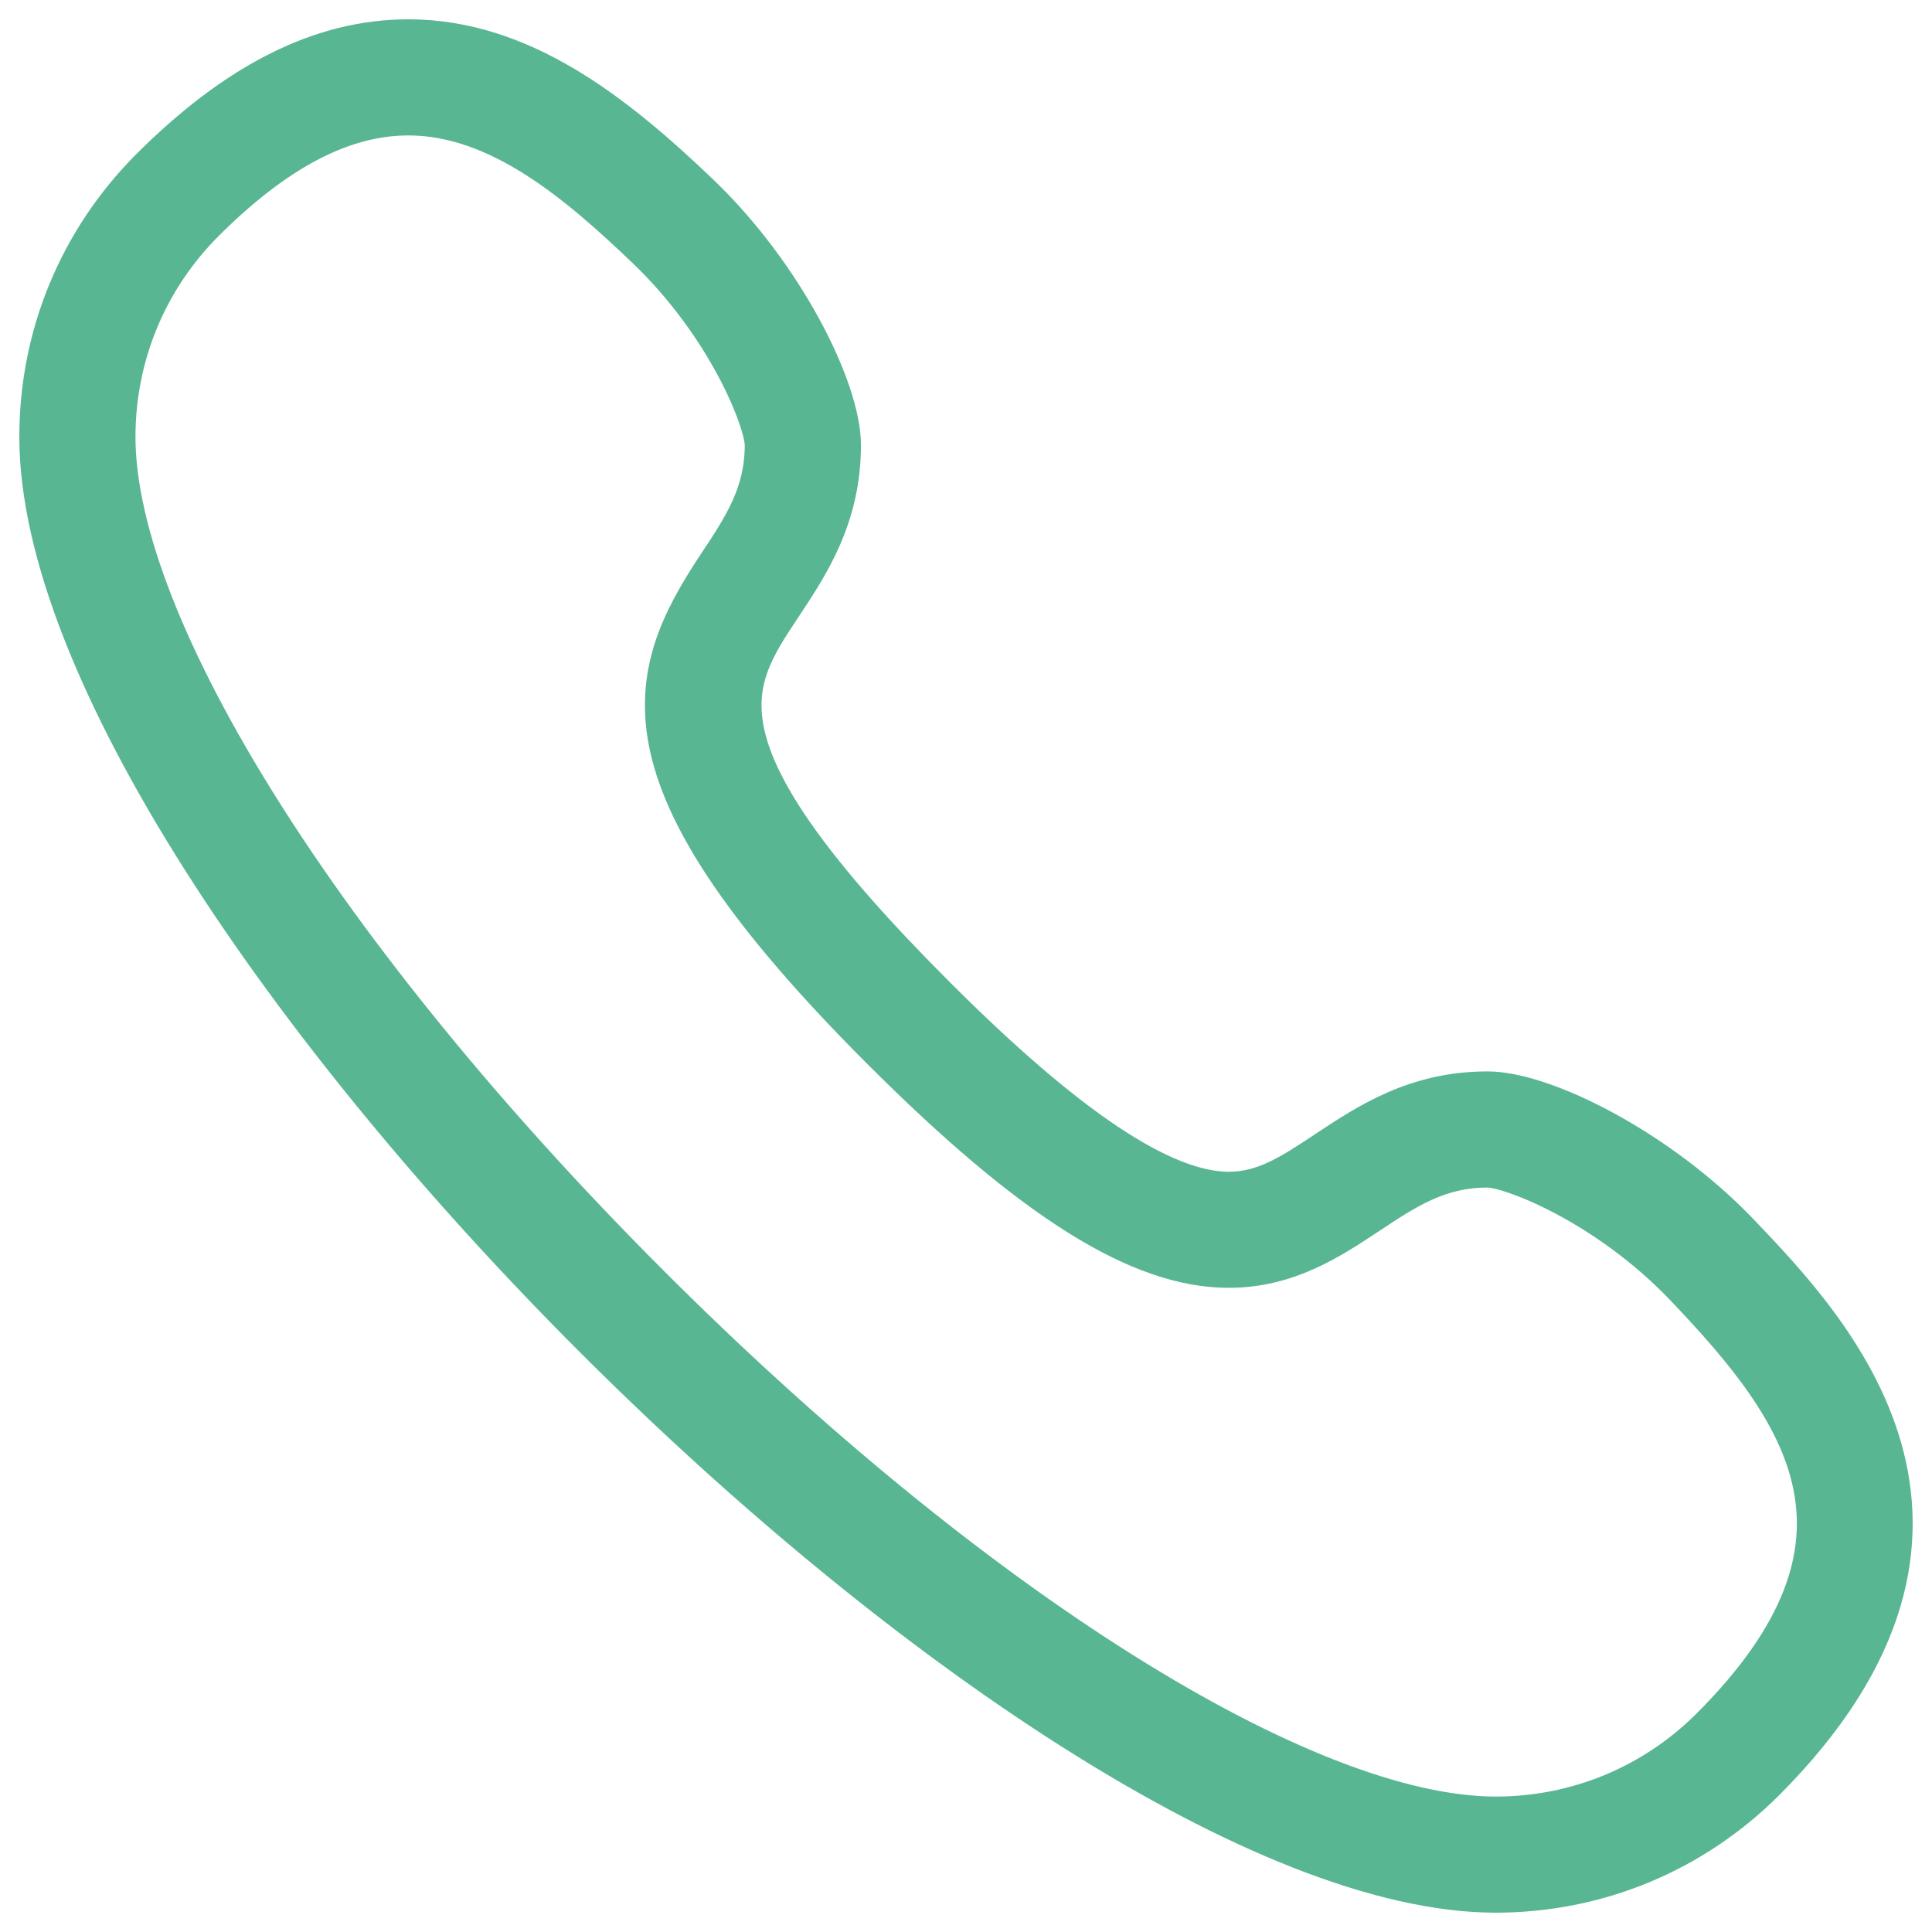
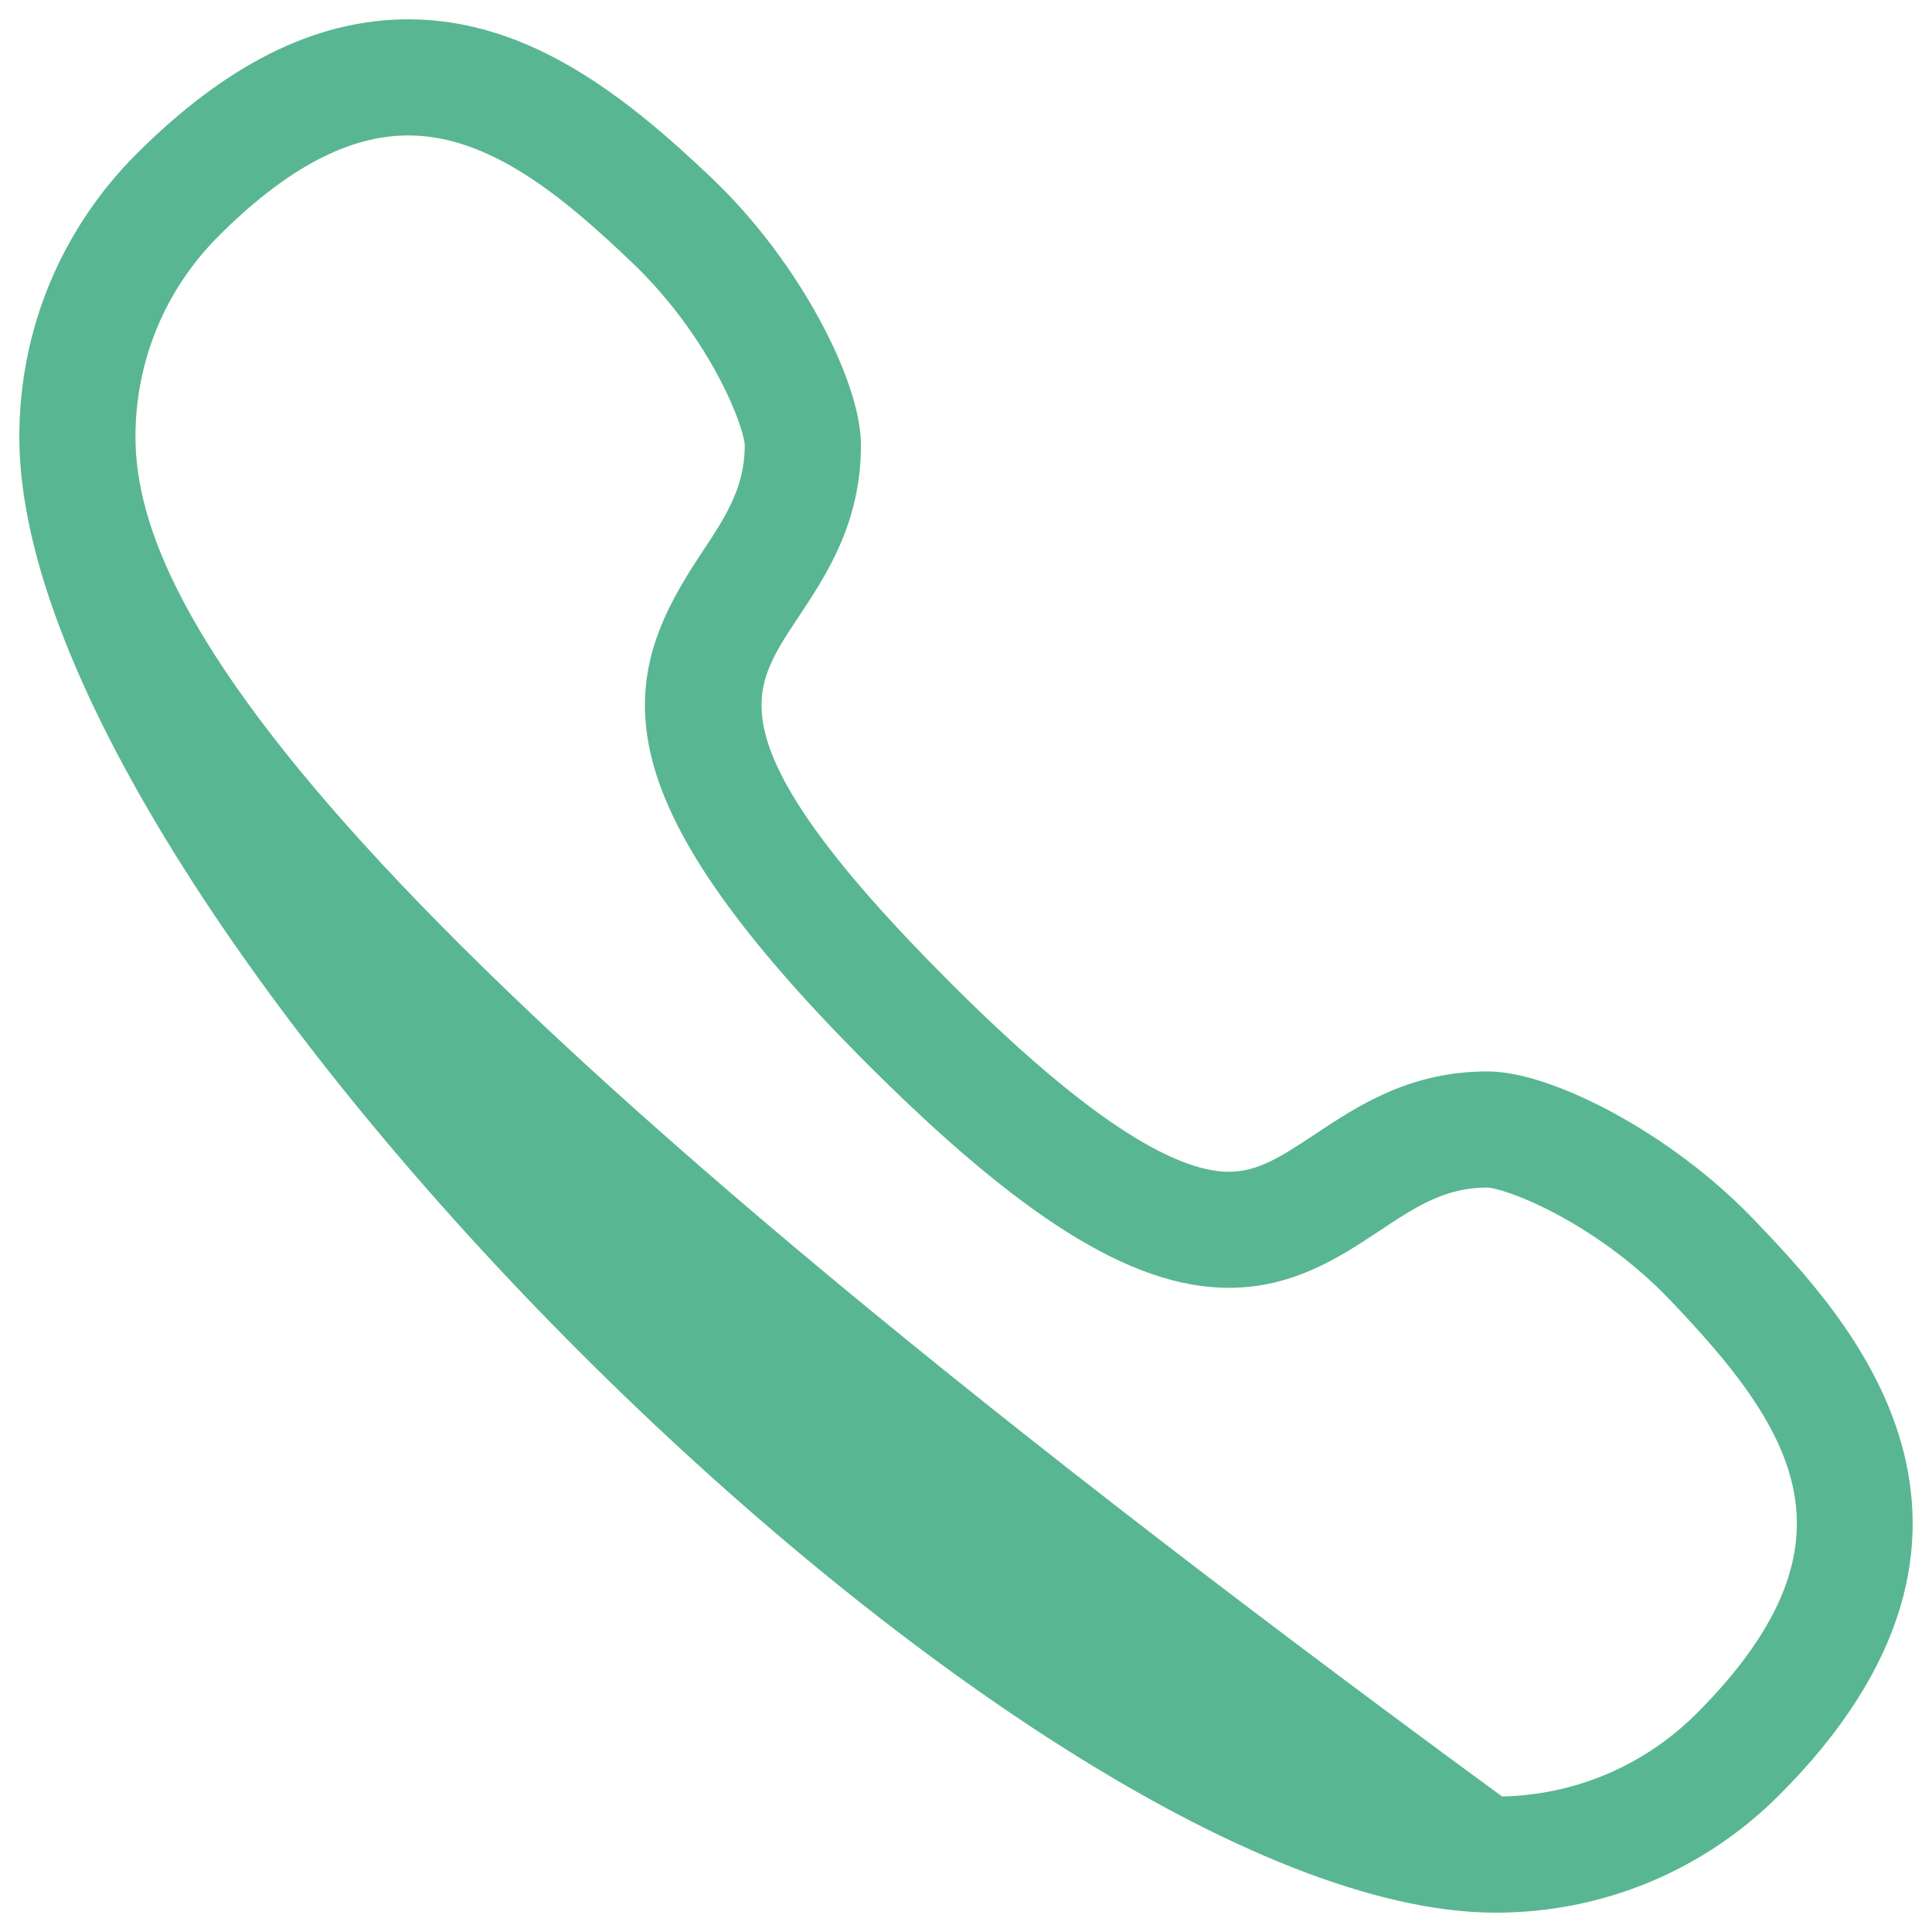
<svg xmlns="http://www.w3.org/2000/svg" width="50px" height="50px" viewBox="0 0 50 50" version="1.1">
  <title>Call center</title>
  <g id="Page-1" stroke="none" stroke-width="1" fill="none" fill-rule="evenodd">
    <g id="Contact_Us" transform="translate(-215, -1438)" fill="#59B692" fill-rule="nonzero" stroke="#59B692">
      <g id="Call-center" transform="translate(216, 1439)">
-         <path d="M37.714,48 C40.338,47.997 42.81,46.977 44.674,45.123 C51.286,38.516 46.393,33.386 44.04,30.919 C41.933,28.713 38.957,27.229 37.499,27.228 C35.633,27.228 34.396,28.05 33.304,28.774 C32.419,29.361 31.72,29.825 30.799,29.825 C29.104,29.825 26.629,28.174 23.233,24.777 C16.812,18.36 17.882,16.749 19.235,14.711 C19.96,13.62 20.781,12.383 20.781,10.518 C20.781,9.061 19.296,6.086 17.087,3.982 C14.918,1.914 12.506,0 9.57,0 C7.319,0 5.129,1.095 2.874,3.349 C1.021,5.21 0,7.681 0,10.305 C0,22.282 25.731,47.999 37.714,48 Z M4.294,4.765 C6.152,2.908 7.878,2.005 9.57,2.005 C11.912,2.005 13.964,3.774 15.703,5.433 C17.829,7.46 18.774,9.924 18.774,10.519 C18.774,11.779 18.213,12.624 17.563,13.603 C15.614,16.54 14.777,19.163 21.814,26.196 C25.712,30.092 28.483,31.829 30.799,31.829 C32.325,31.829 33.434,31.093 34.413,30.445 C35.392,29.794 36.238,29.234 37.497,29.234 C38.091,29.234 40.558,30.18 42.588,32.305 C45.695,35.561 48.083,38.881 43.256,43.704 C41.773,45.181 39.804,45.993 37.713,45.995 C32.758,45.995 24.144,40.574 15.77,32.186 C7.409,23.81 2.007,15.222 2.006,10.305 C2.007,8.214 2.82,6.246 4.294,4.765 Z" id="Shape" />
+         <path d="M37.714,48 C40.338,47.997 42.81,46.977 44.674,45.123 C51.286,38.516 46.393,33.386 44.04,30.919 C41.933,28.713 38.957,27.229 37.499,27.228 C35.633,27.228 34.396,28.05 33.304,28.774 C32.419,29.361 31.72,29.825 30.799,29.825 C29.104,29.825 26.629,28.174 23.233,24.777 C16.812,18.36 17.882,16.749 19.235,14.711 C19.96,13.62 20.781,12.383 20.781,10.518 C20.781,9.061 19.296,6.086 17.087,3.982 C14.918,1.914 12.506,0 9.57,0 C7.319,0 5.129,1.095 2.874,3.349 C1.021,5.21 0,7.681 0,10.305 C0,22.282 25.731,47.999 37.714,48 Z M4.294,4.765 C6.152,2.908 7.878,2.005 9.57,2.005 C11.912,2.005 13.964,3.774 15.703,5.433 C17.829,7.46 18.774,9.924 18.774,10.519 C18.774,11.779 18.213,12.624 17.563,13.603 C15.614,16.54 14.777,19.163 21.814,26.196 C25.712,30.092 28.483,31.829 30.799,31.829 C32.325,31.829 33.434,31.093 34.413,30.445 C35.392,29.794 36.238,29.234 37.497,29.234 C38.091,29.234 40.558,30.18 42.588,32.305 C45.695,35.561 48.083,38.881 43.256,43.704 C41.773,45.181 39.804,45.993 37.713,45.995 C7.409,23.81 2.007,15.222 2.006,10.305 C2.007,8.214 2.82,6.246 4.294,4.765 Z" id="Shape" />
      </g>
    </g>
  </g>
</svg>